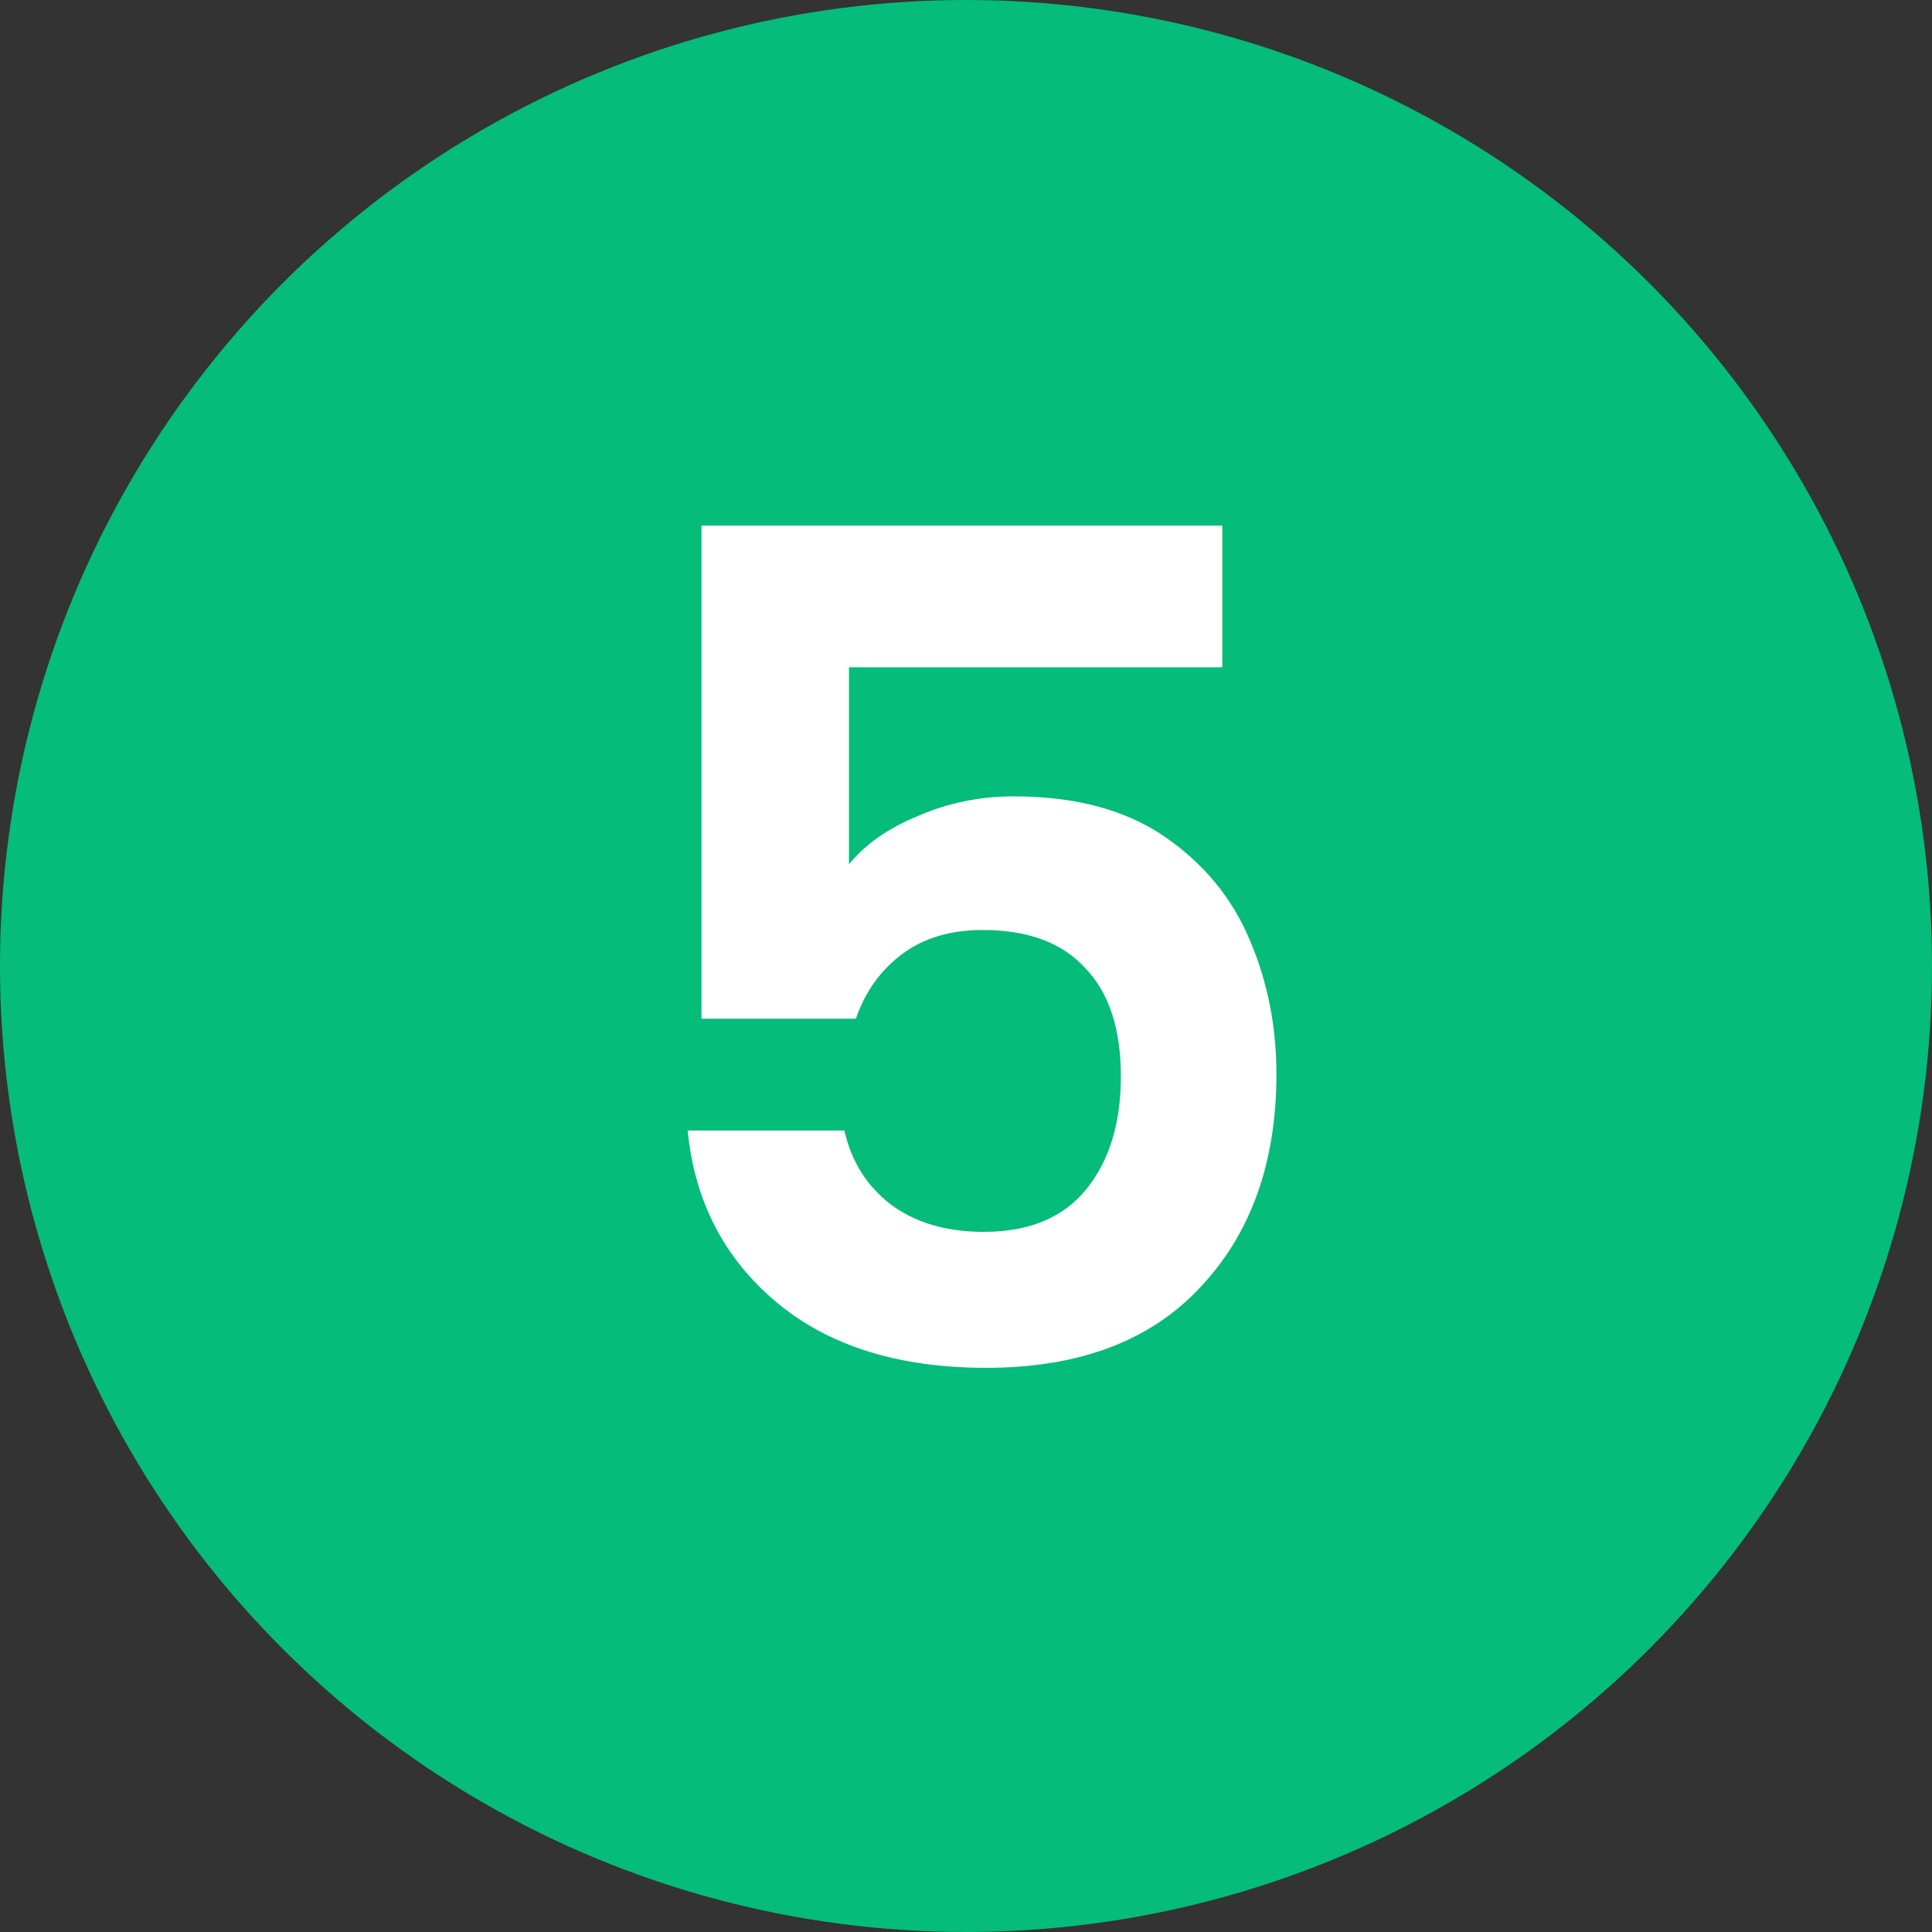
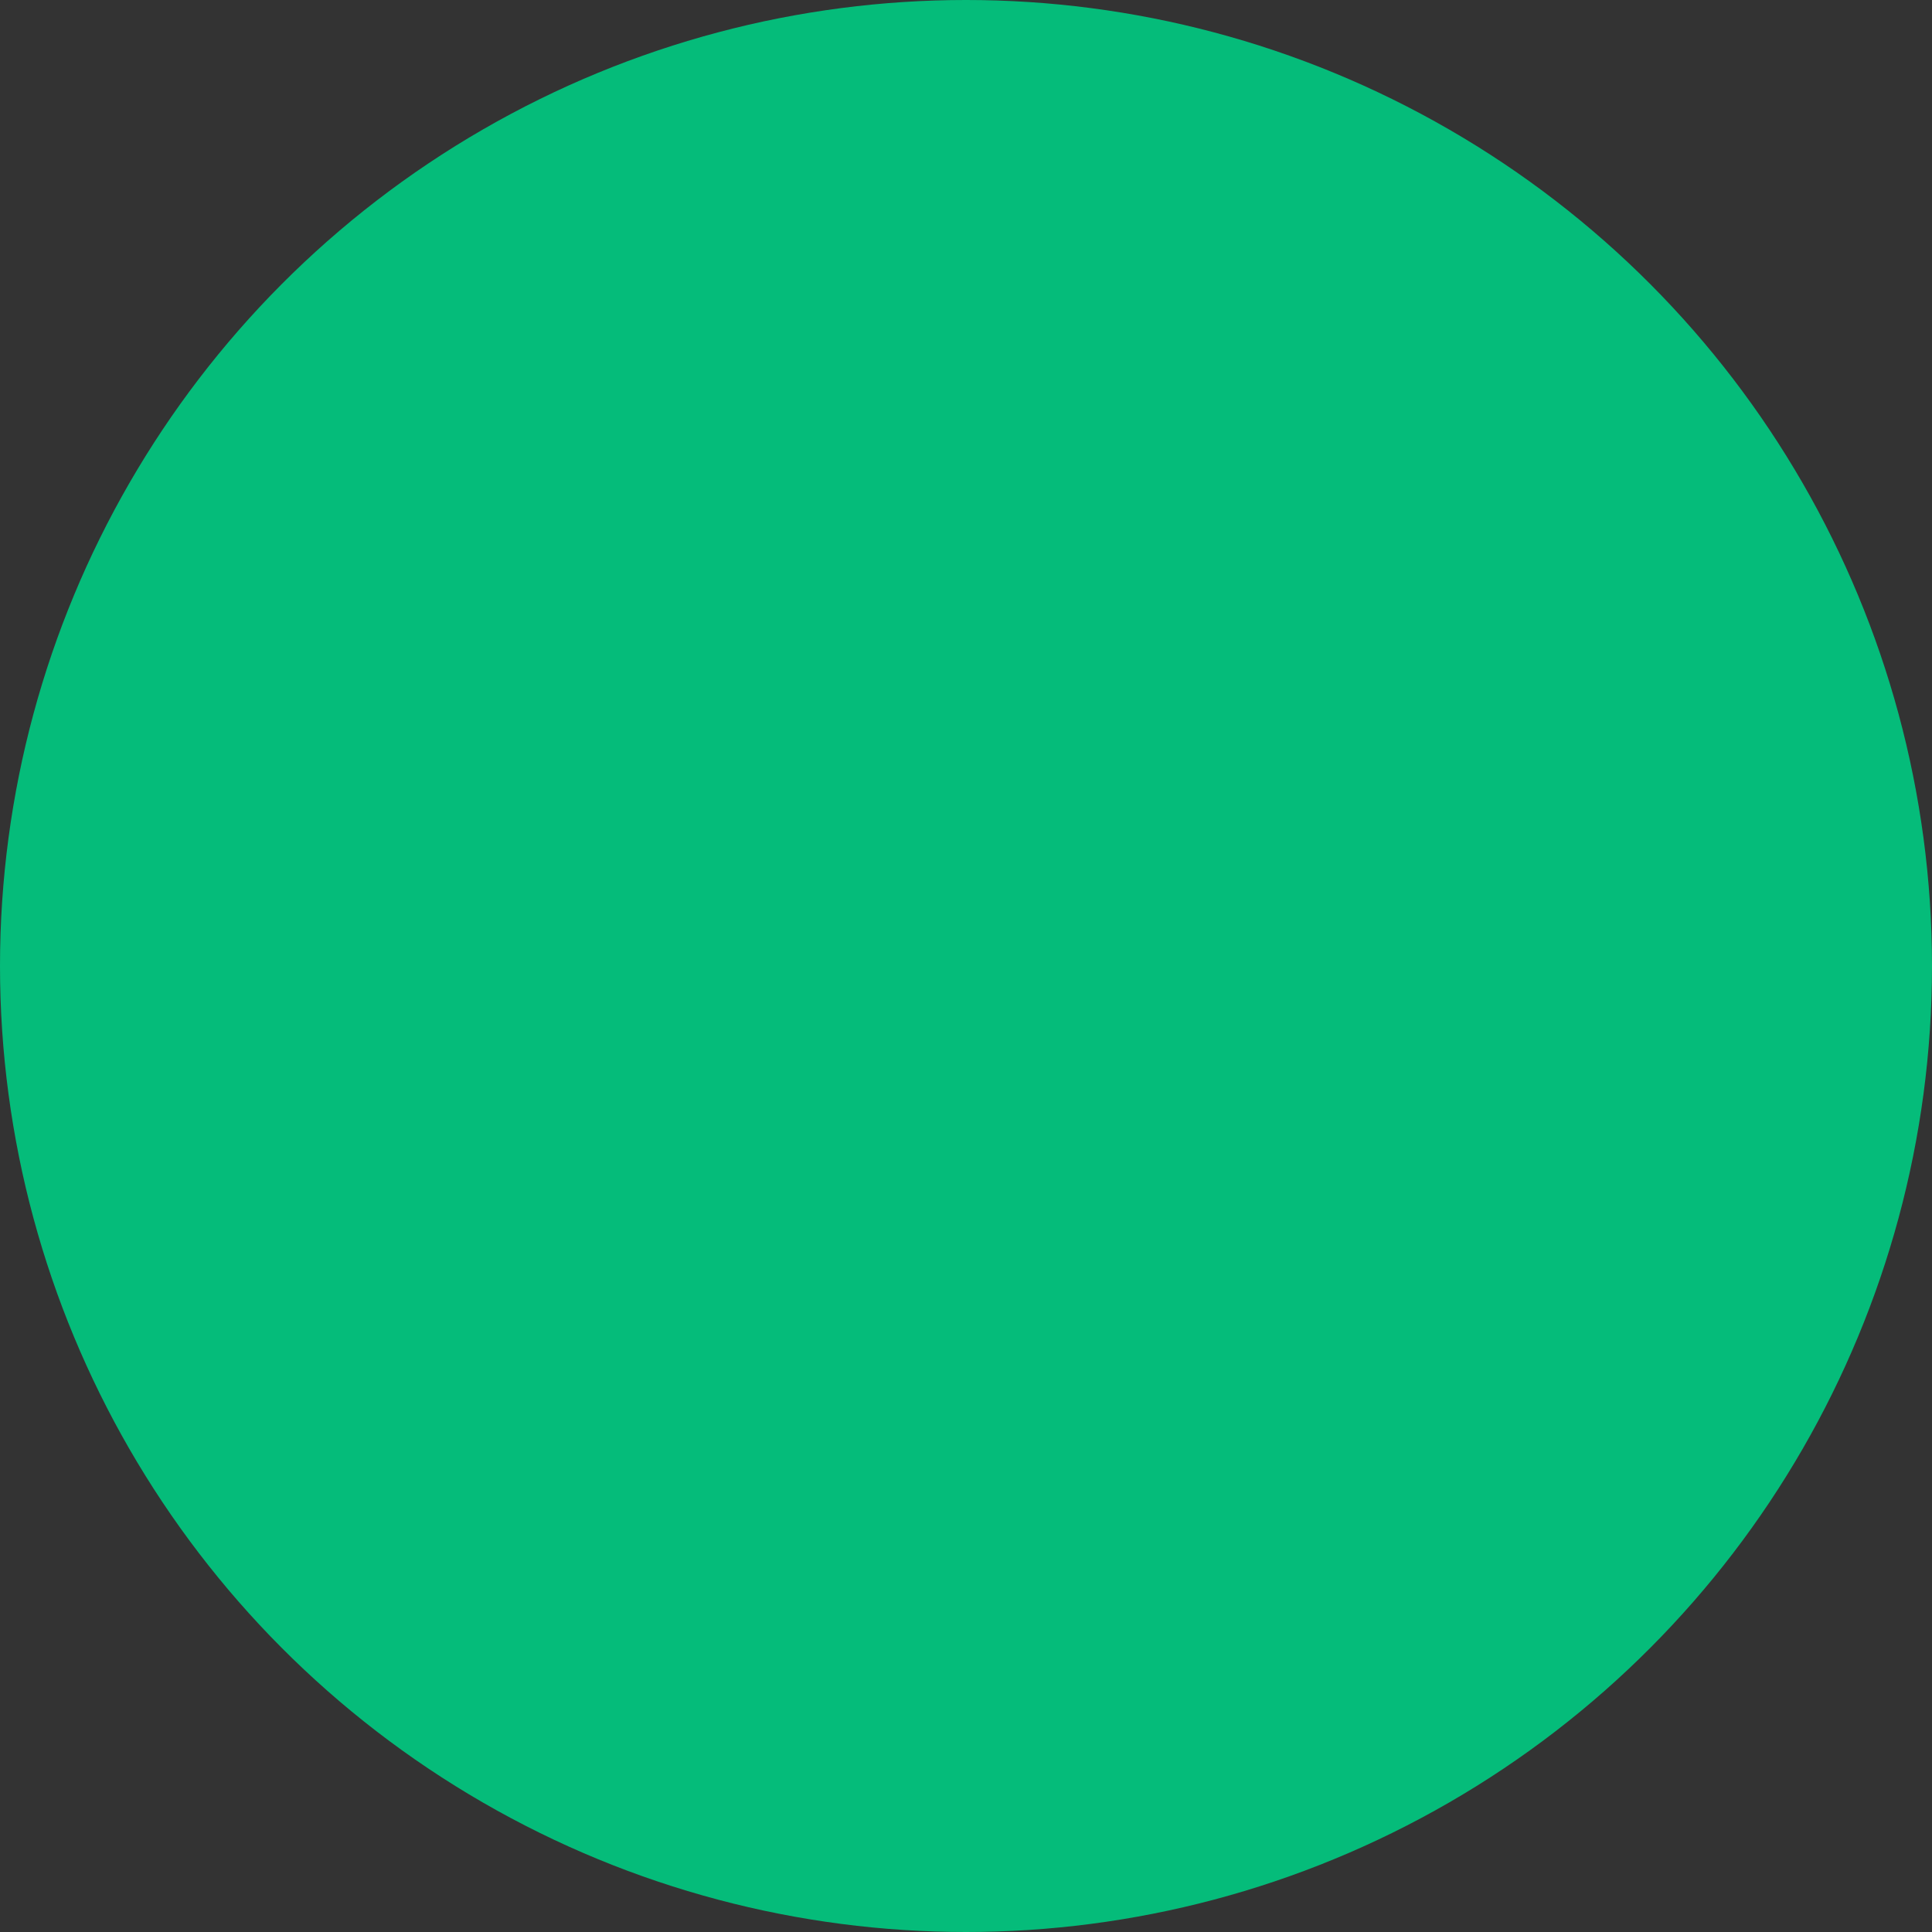
<svg xmlns="http://www.w3.org/2000/svg" width="476" height="476" viewBox="0 0 476 476" fill="none">
  <rect x="0" y="0" width="476" height="476" fill="#333333" stroke="none" />
  <circle cx="238" cy="238" r="238" fill="#05BC7A" />
-   <path d="M301.139 164.41H209.167V212.951C213.141 208.03 218.818 204.056 226.199 201.028C233.579 197.811 241.433 196.203 249.76 196.203C264.899 196.203 277.295 199.514 286.946 206.138C296.598 212.761 303.6 221.277 307.952 231.686C312.305 241.905 314.481 252.881 314.481 264.614C314.481 286.377 308.236 303.882 295.746 317.129C283.445 330.376 265.845 337 242.947 337C221.373 337 204.152 331.606 191.283 320.82C178.415 310.033 171.129 295.934 169.426 278.524H208.032C209.735 286.093 213.52 292.149 219.386 296.691C225.442 301.233 233.106 303.504 242.379 303.504C253.545 303.504 261.966 300.003 267.643 293.001C273.321 285.999 276.159 276.726 276.159 265.182C276.159 253.449 273.226 244.554 267.359 238.499C261.682 232.253 253.261 229.131 242.095 229.131C234.147 229.131 227.524 231.118 222.225 235.092C216.926 239.066 213.141 244.365 210.87 250.989H172.832V129.494H301.139V164.41Z" fill="white" />
</svg>